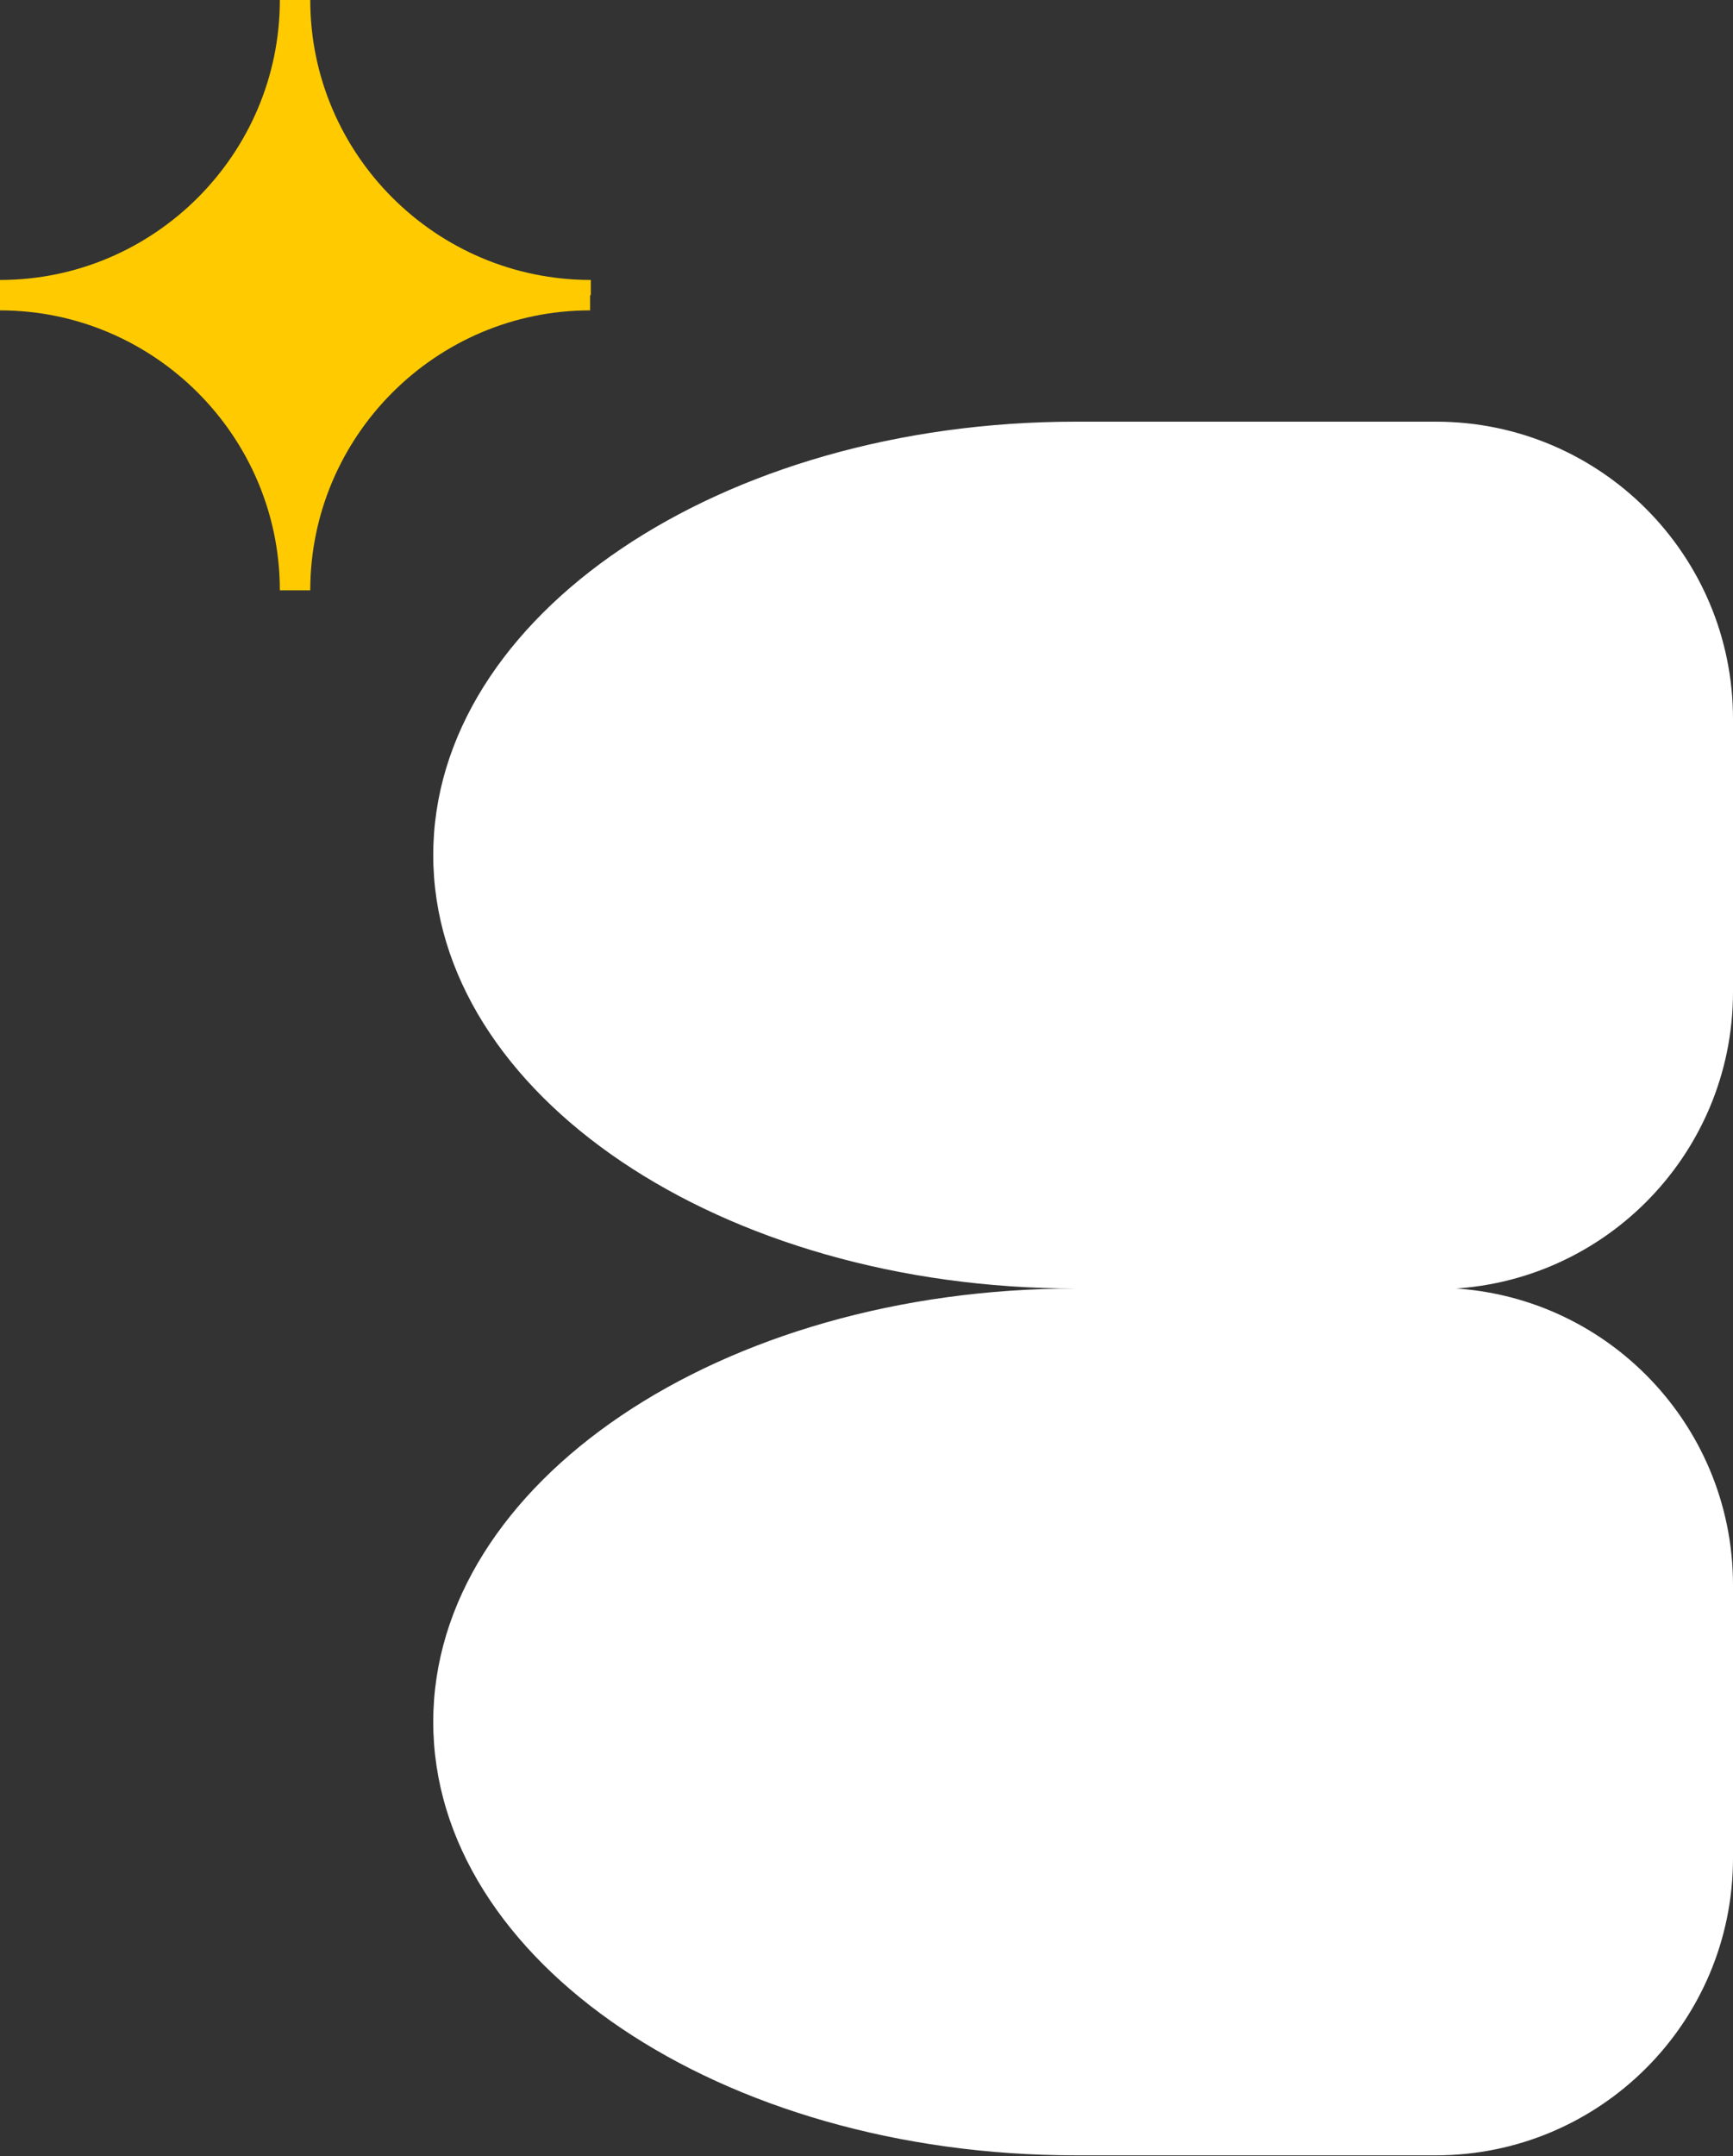
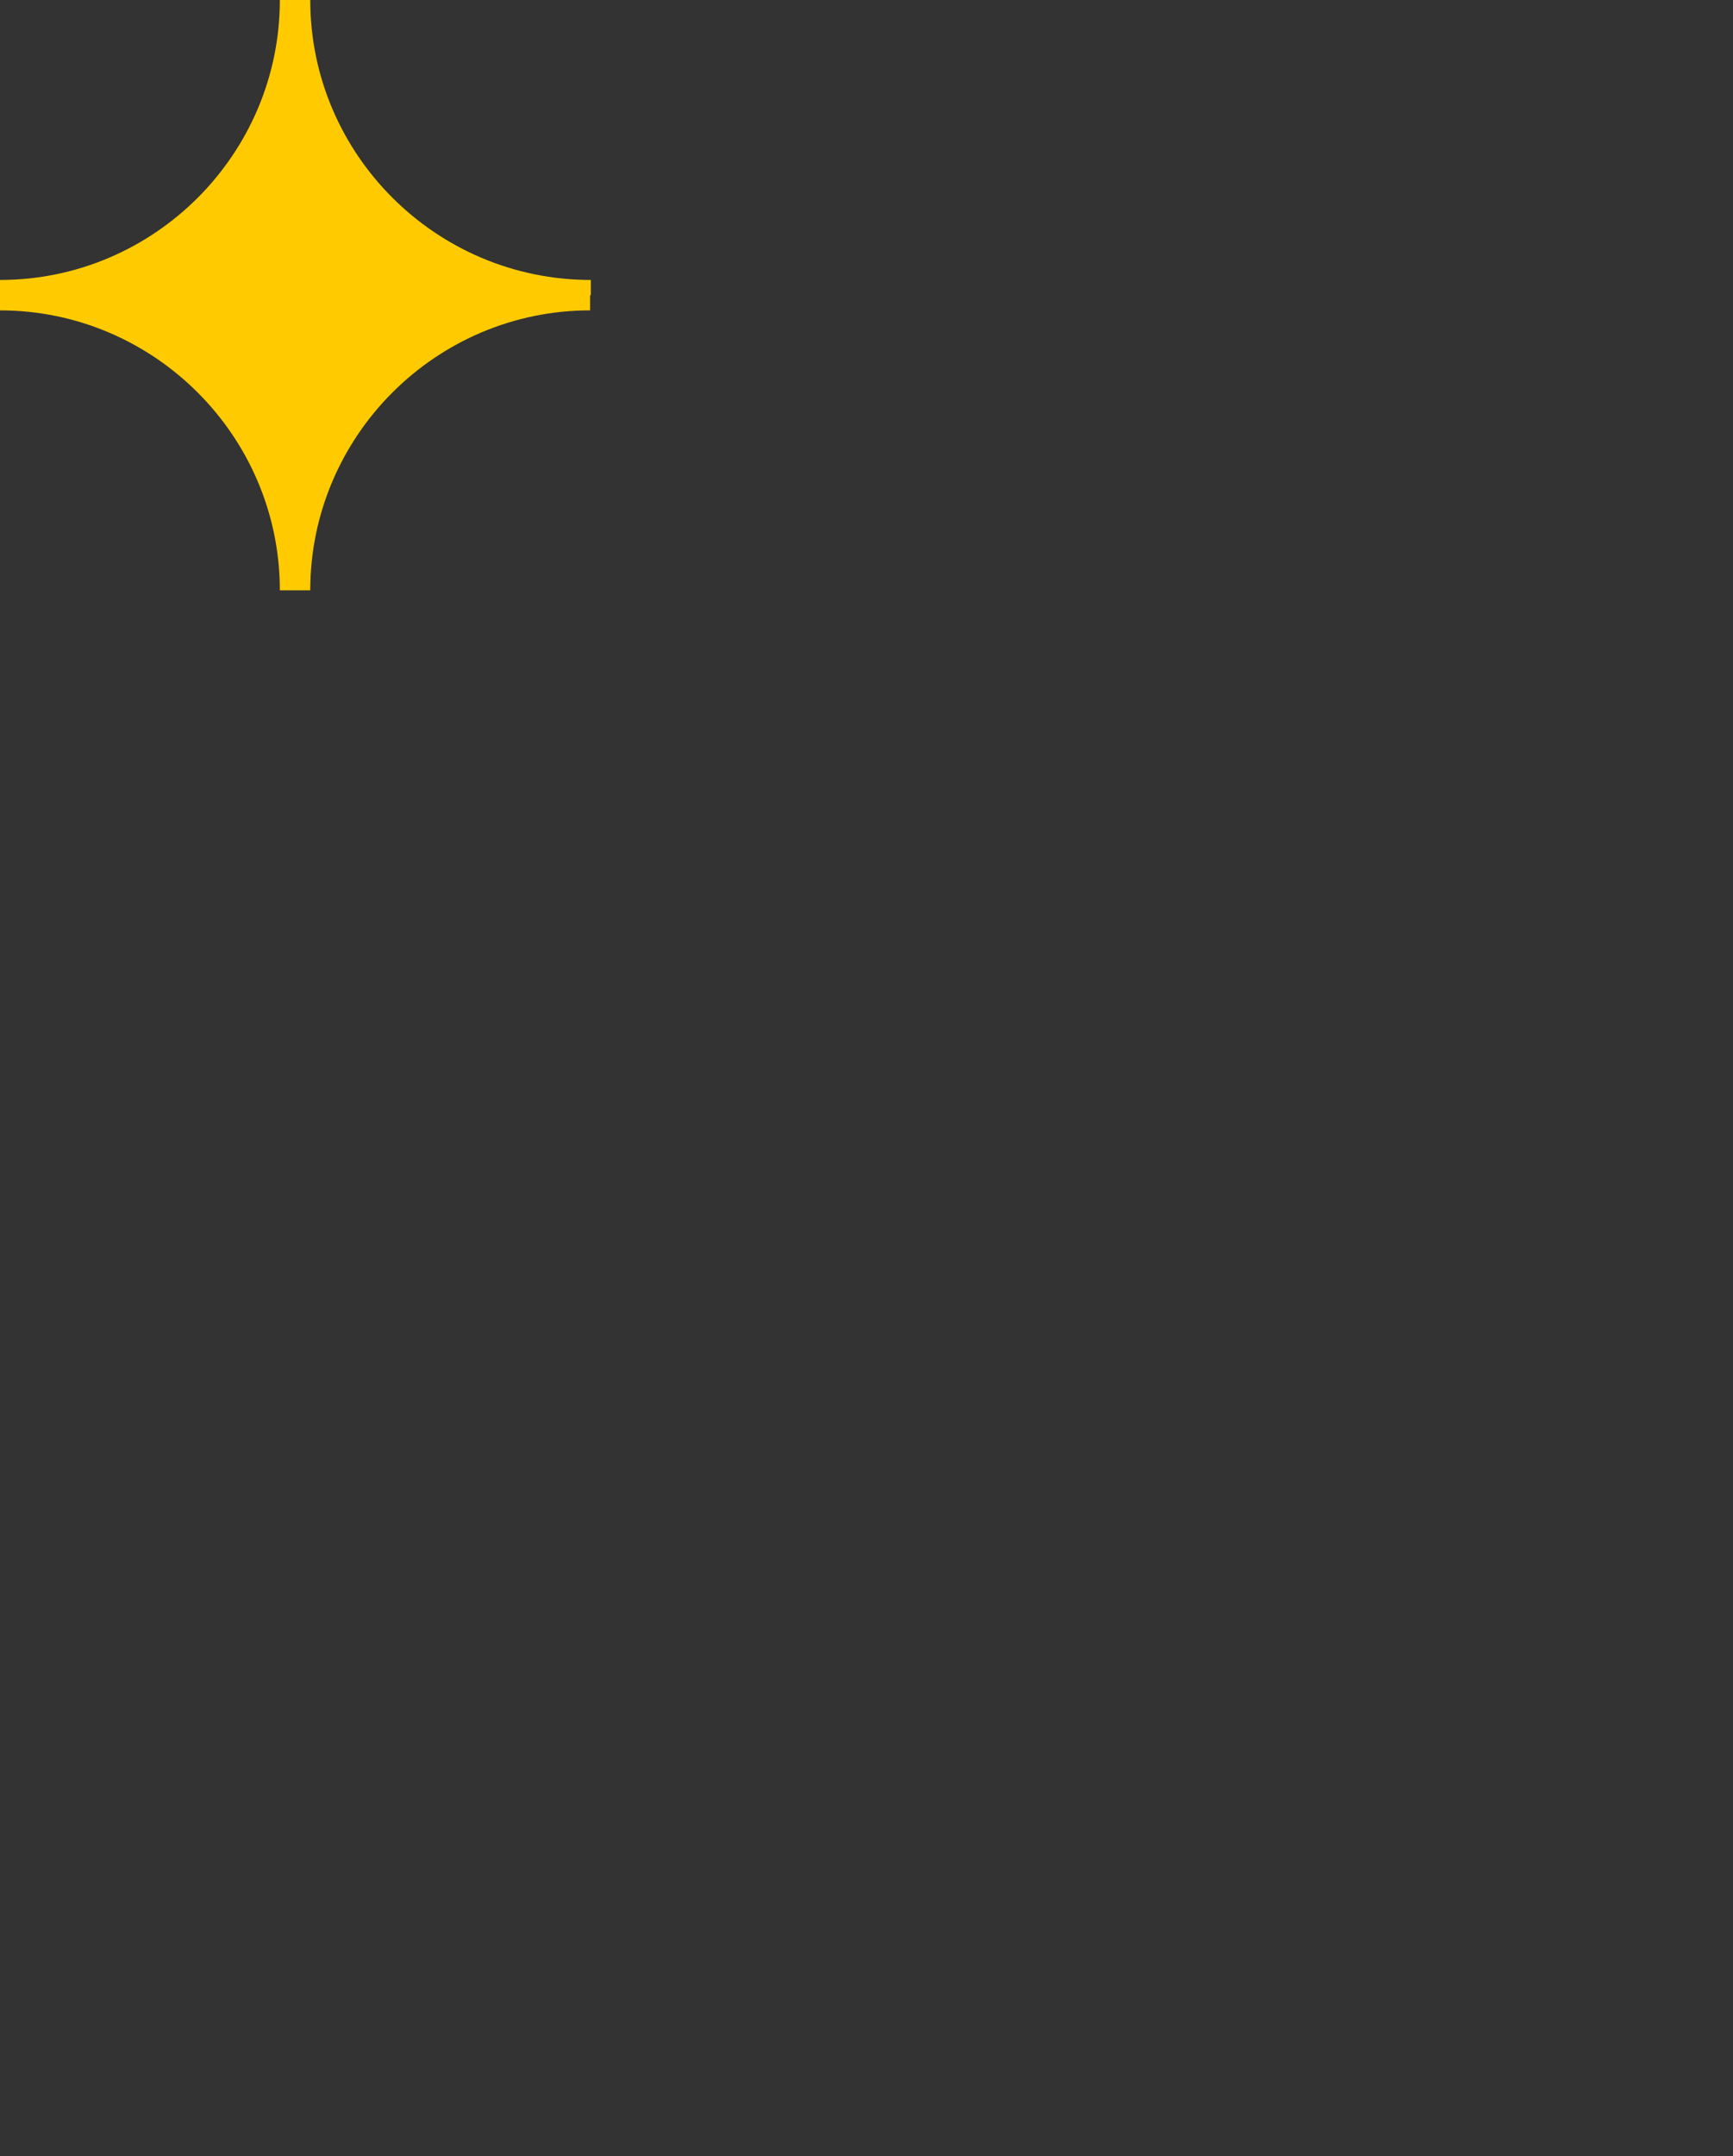
<svg xmlns="http://www.w3.org/2000/svg" id="Capa_1" data-name="Capa 1" version="1.1" viewBox="0 0 250.8 311.9">
  <rect x="0" y="0" width="250.8" height="311.9" fill="#333333" stroke="none" />
  <defs>
    <style>
      .cls-1 {
        fill: #ffcb00;
      }

      .cls-1, .cls-2 {
        stroke-width: 0px;
      }

      .cls-2 {
        fill: #fff;
      }
    </style>
  </defs>
-   <path class="cls-2" d="M207.8,186.5c23.7,0,43-19.2,43-43v-39.5c0-23.7-19.2-43-43-43h-52.1s0,0,0,0c-51.4,0-93,28.1-93,62.7s41.6,62.7,93,62.7,0,0,0,0h0s0,0,0,0c-51.4,0-93,28.1-93,62.7s41.6,62.7,93,62.7h52.1c23.7,0,43-19.2,43-43v-39.5c0-23.7-19.2-43-43-43h0Z" />
  <path class="cls-1" d="M85.5,42.7h0v-2.2C63.1,40.5,44.9,22.3,44.9,0h-2.2S42.7,0,42.7,0h-2.2c0,22.3-18.2,40.5-40.5,40.5v4.4c22.3,0,40.5,18.2,40.5,40.5h4.4c0-22.3,18.2-40.5,40.5-40.5v-2.2h0Z" />
</svg>